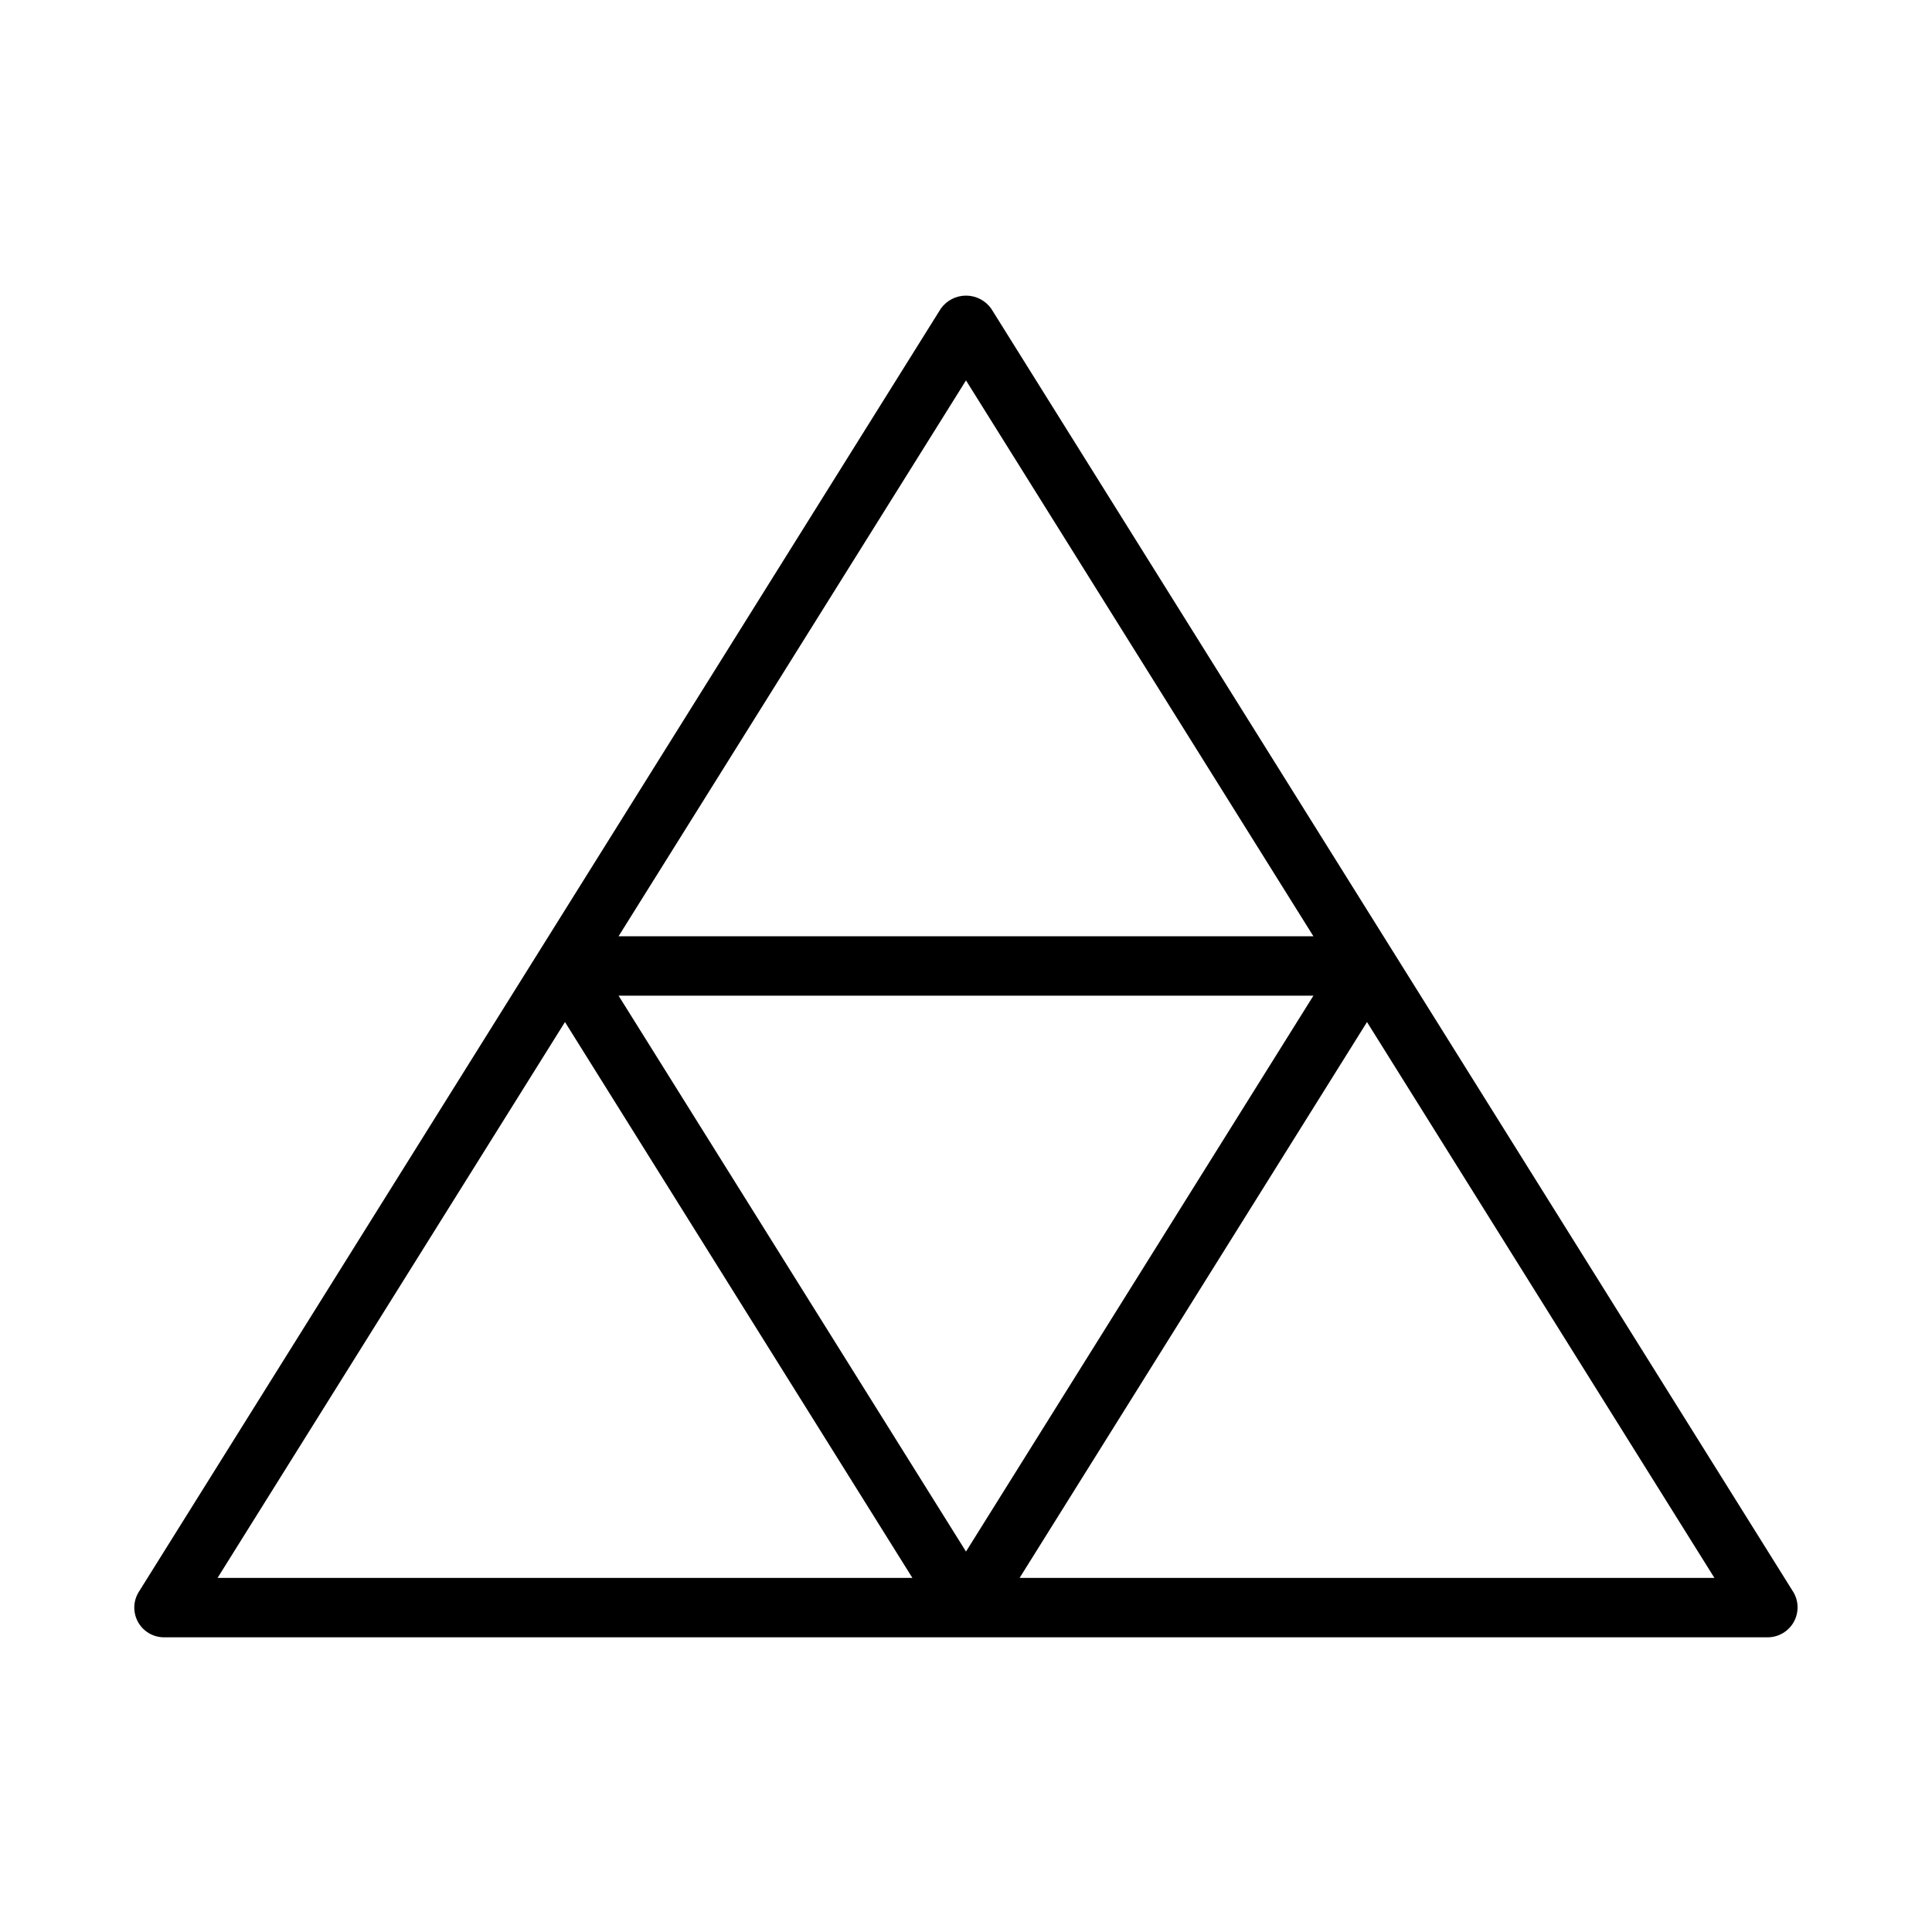
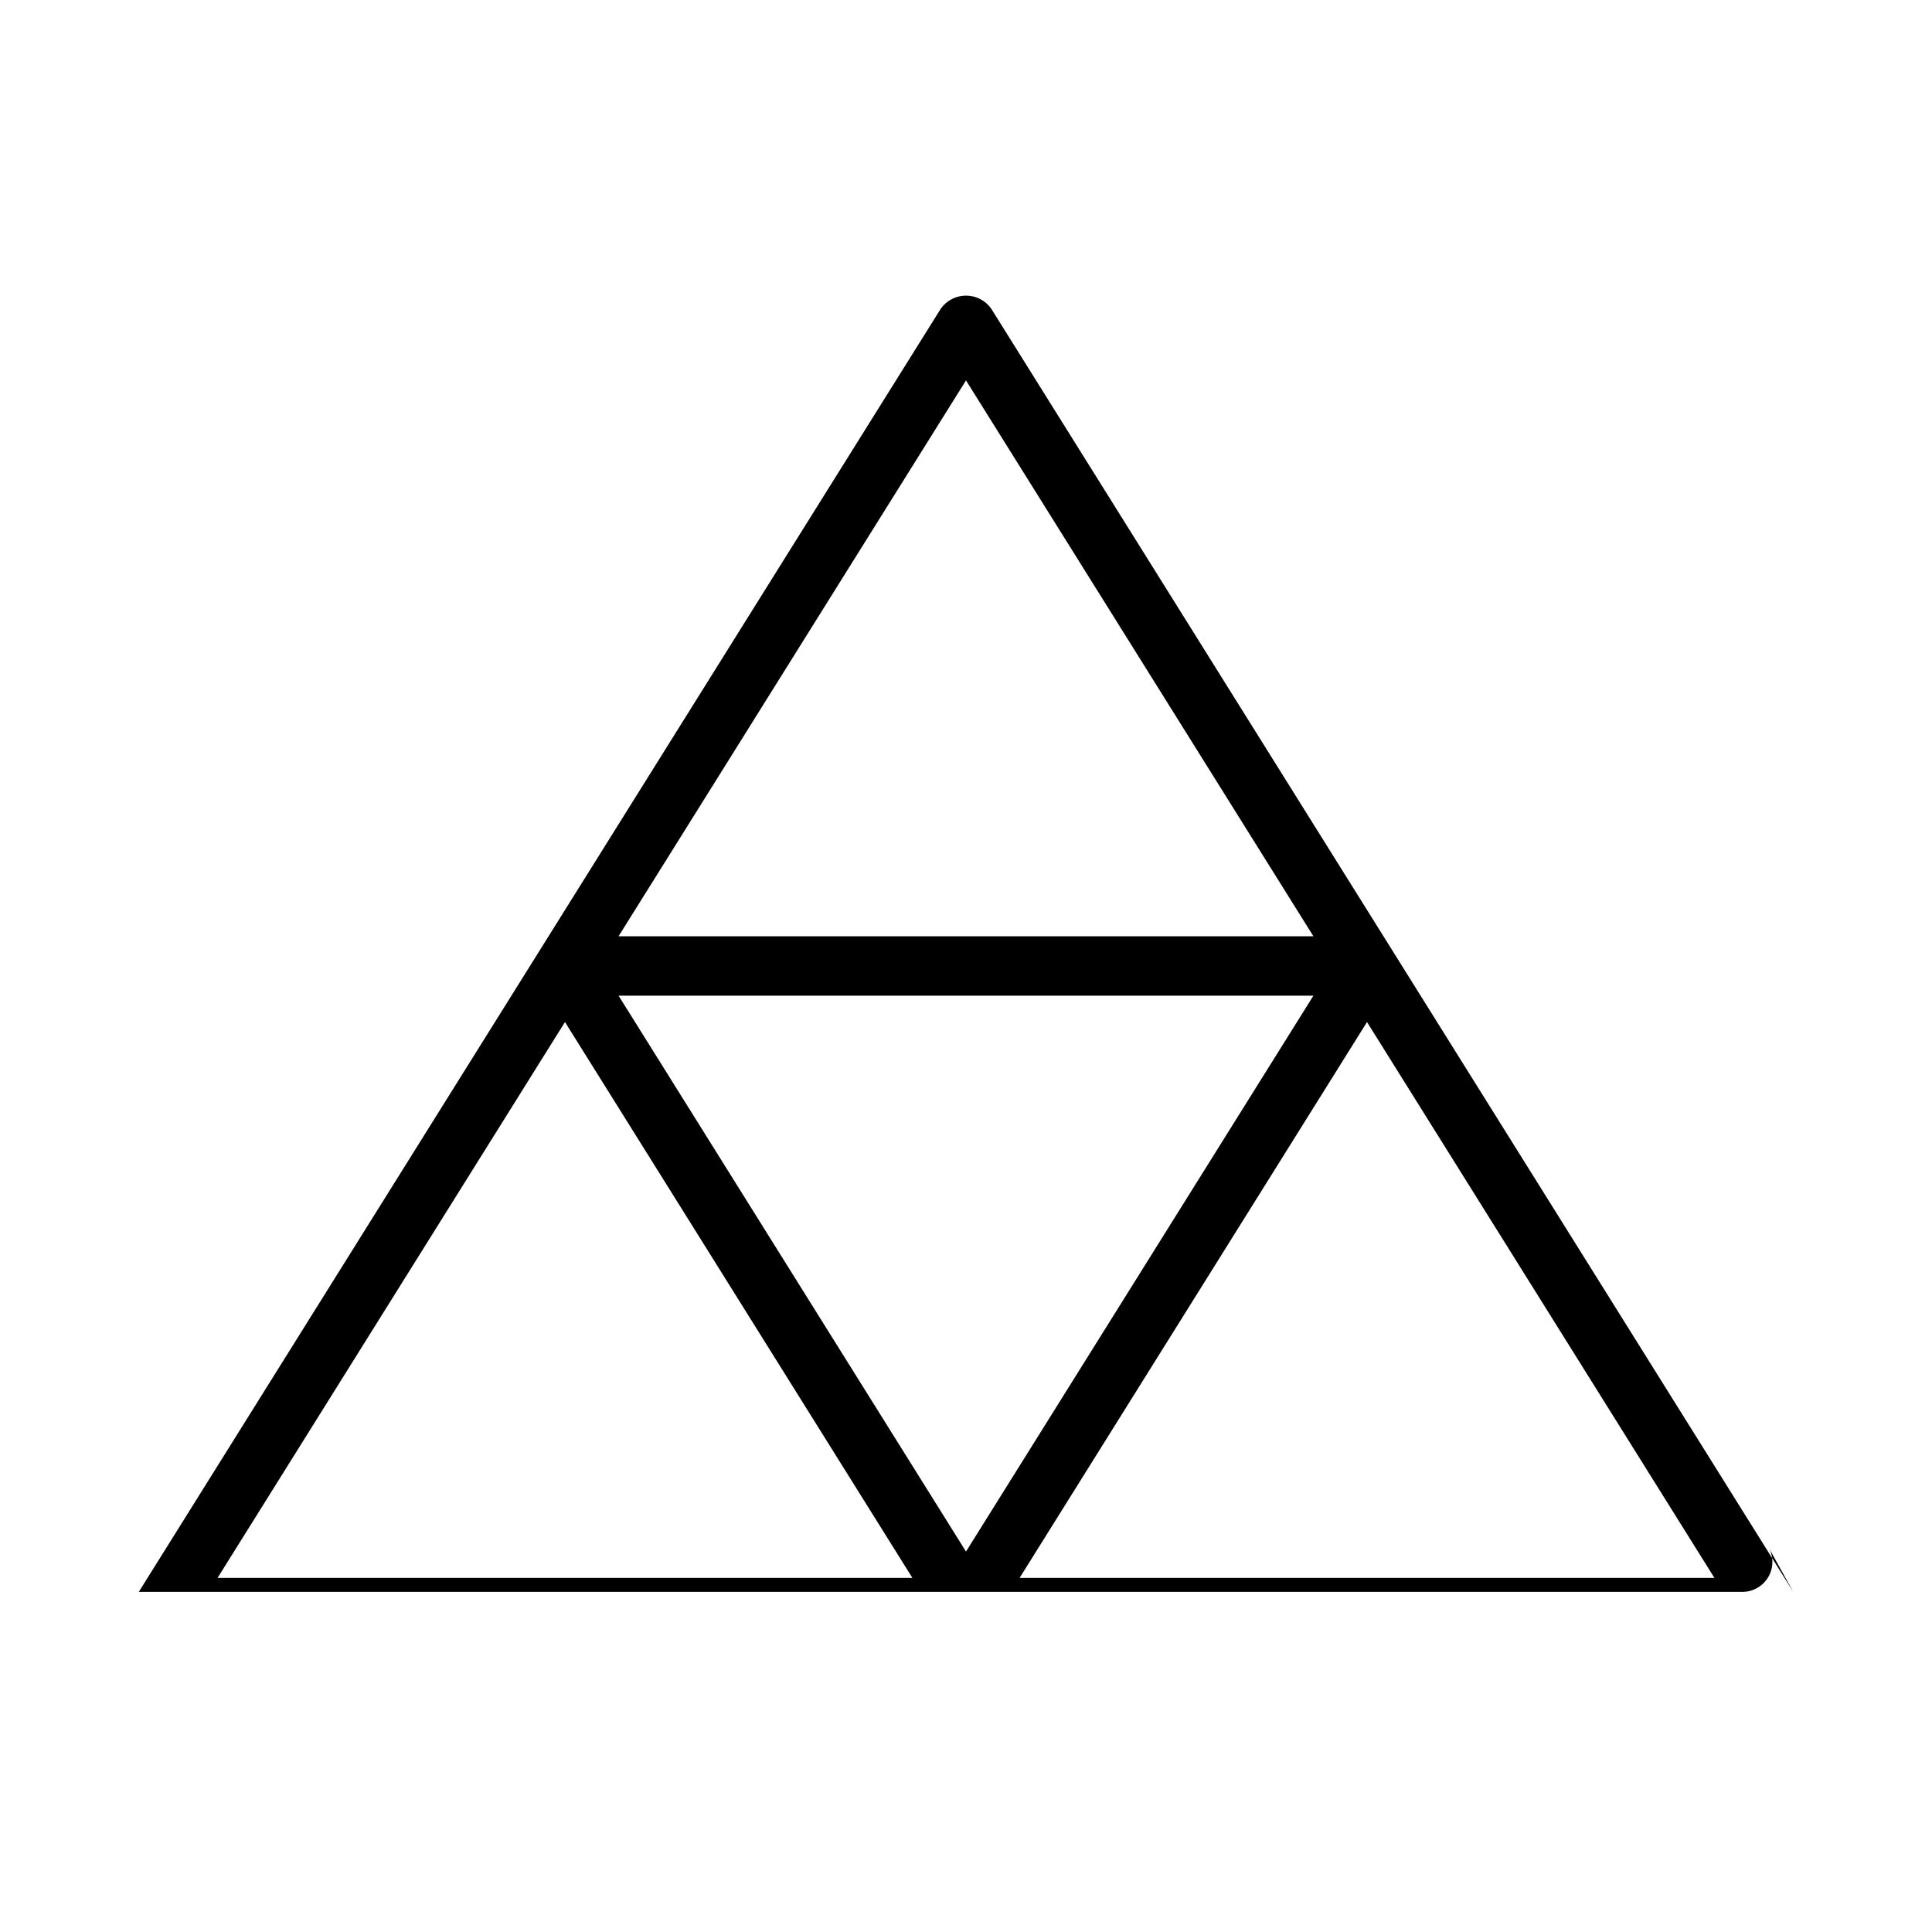
<svg xmlns="http://www.w3.org/2000/svg" fill="#000000" width="800px" height="800px" version="1.1" viewBox="144 144 512 512">
-   <path d="m619.22 565.86-212.54-340.07v0.004c-1.535-2.168-4.023-3.453-6.676-3.453-2.656 0-5.144 1.285-6.68 3.453l-212.54 340.07v-0.004c-1.516 2.43-1.594 5.484-0.207 7.988 1.387 2.504 4.023 4.055 6.883 4.055h425.09c2.844-0.039 5.449-1.598 6.832-4.086 1.379-2.488 1.32-5.523-0.156-7.957zm-219.22-321.05 92.066 147.31h-184.14zm92.066 163.06-92.066 147.31-92.07-147.31zm-198.34 6.981 92.07 147.31h-184.14zm120.48 147.31 92.066-147.31 92.07 147.31z" />
+   <path d="m619.22 565.86-212.54-340.07v0.004c-1.535-2.168-4.023-3.453-6.676-3.453-2.656 0-5.144 1.285-6.68 3.453l-212.54 340.07v-0.004h425.09c2.844-0.039 5.449-1.598 6.832-4.086 1.379-2.488 1.32-5.523-0.156-7.957zm-219.22-321.05 92.066 147.31h-184.14zm92.066 163.06-92.066 147.31-92.07-147.31zm-198.34 6.981 92.07 147.31h-184.14zm120.48 147.31 92.066-147.31 92.07 147.31z" />
</svg>